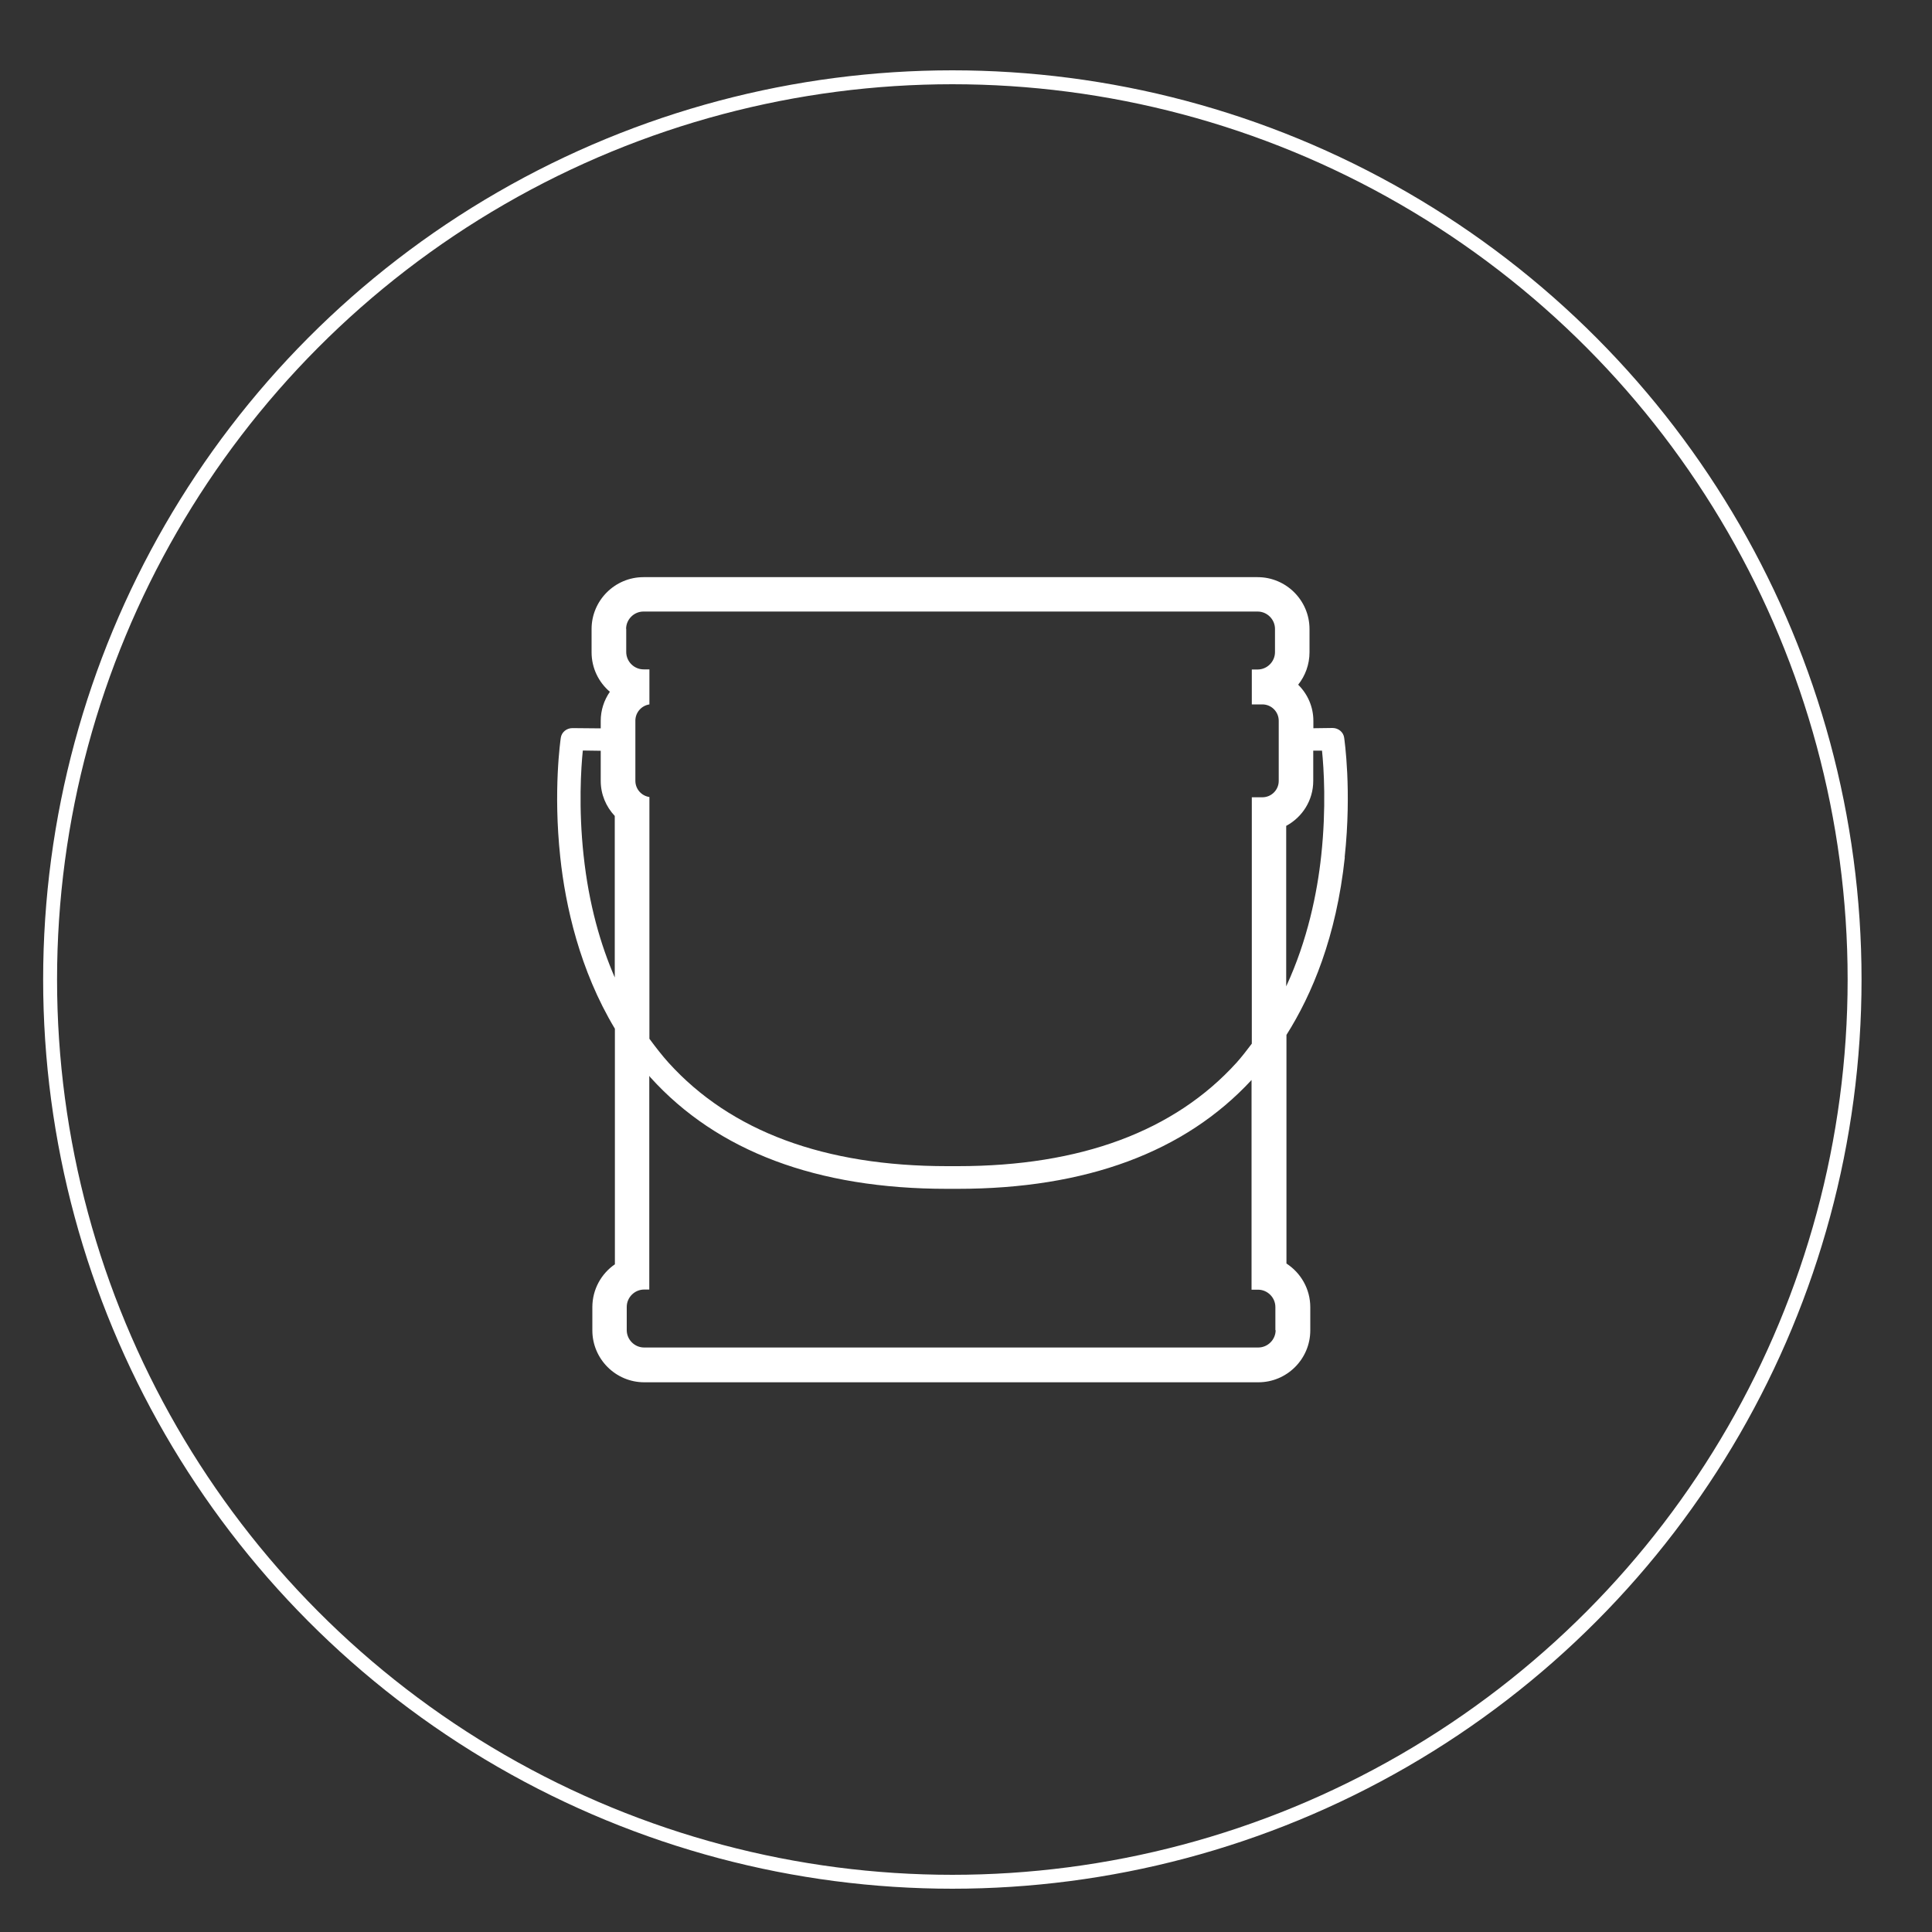
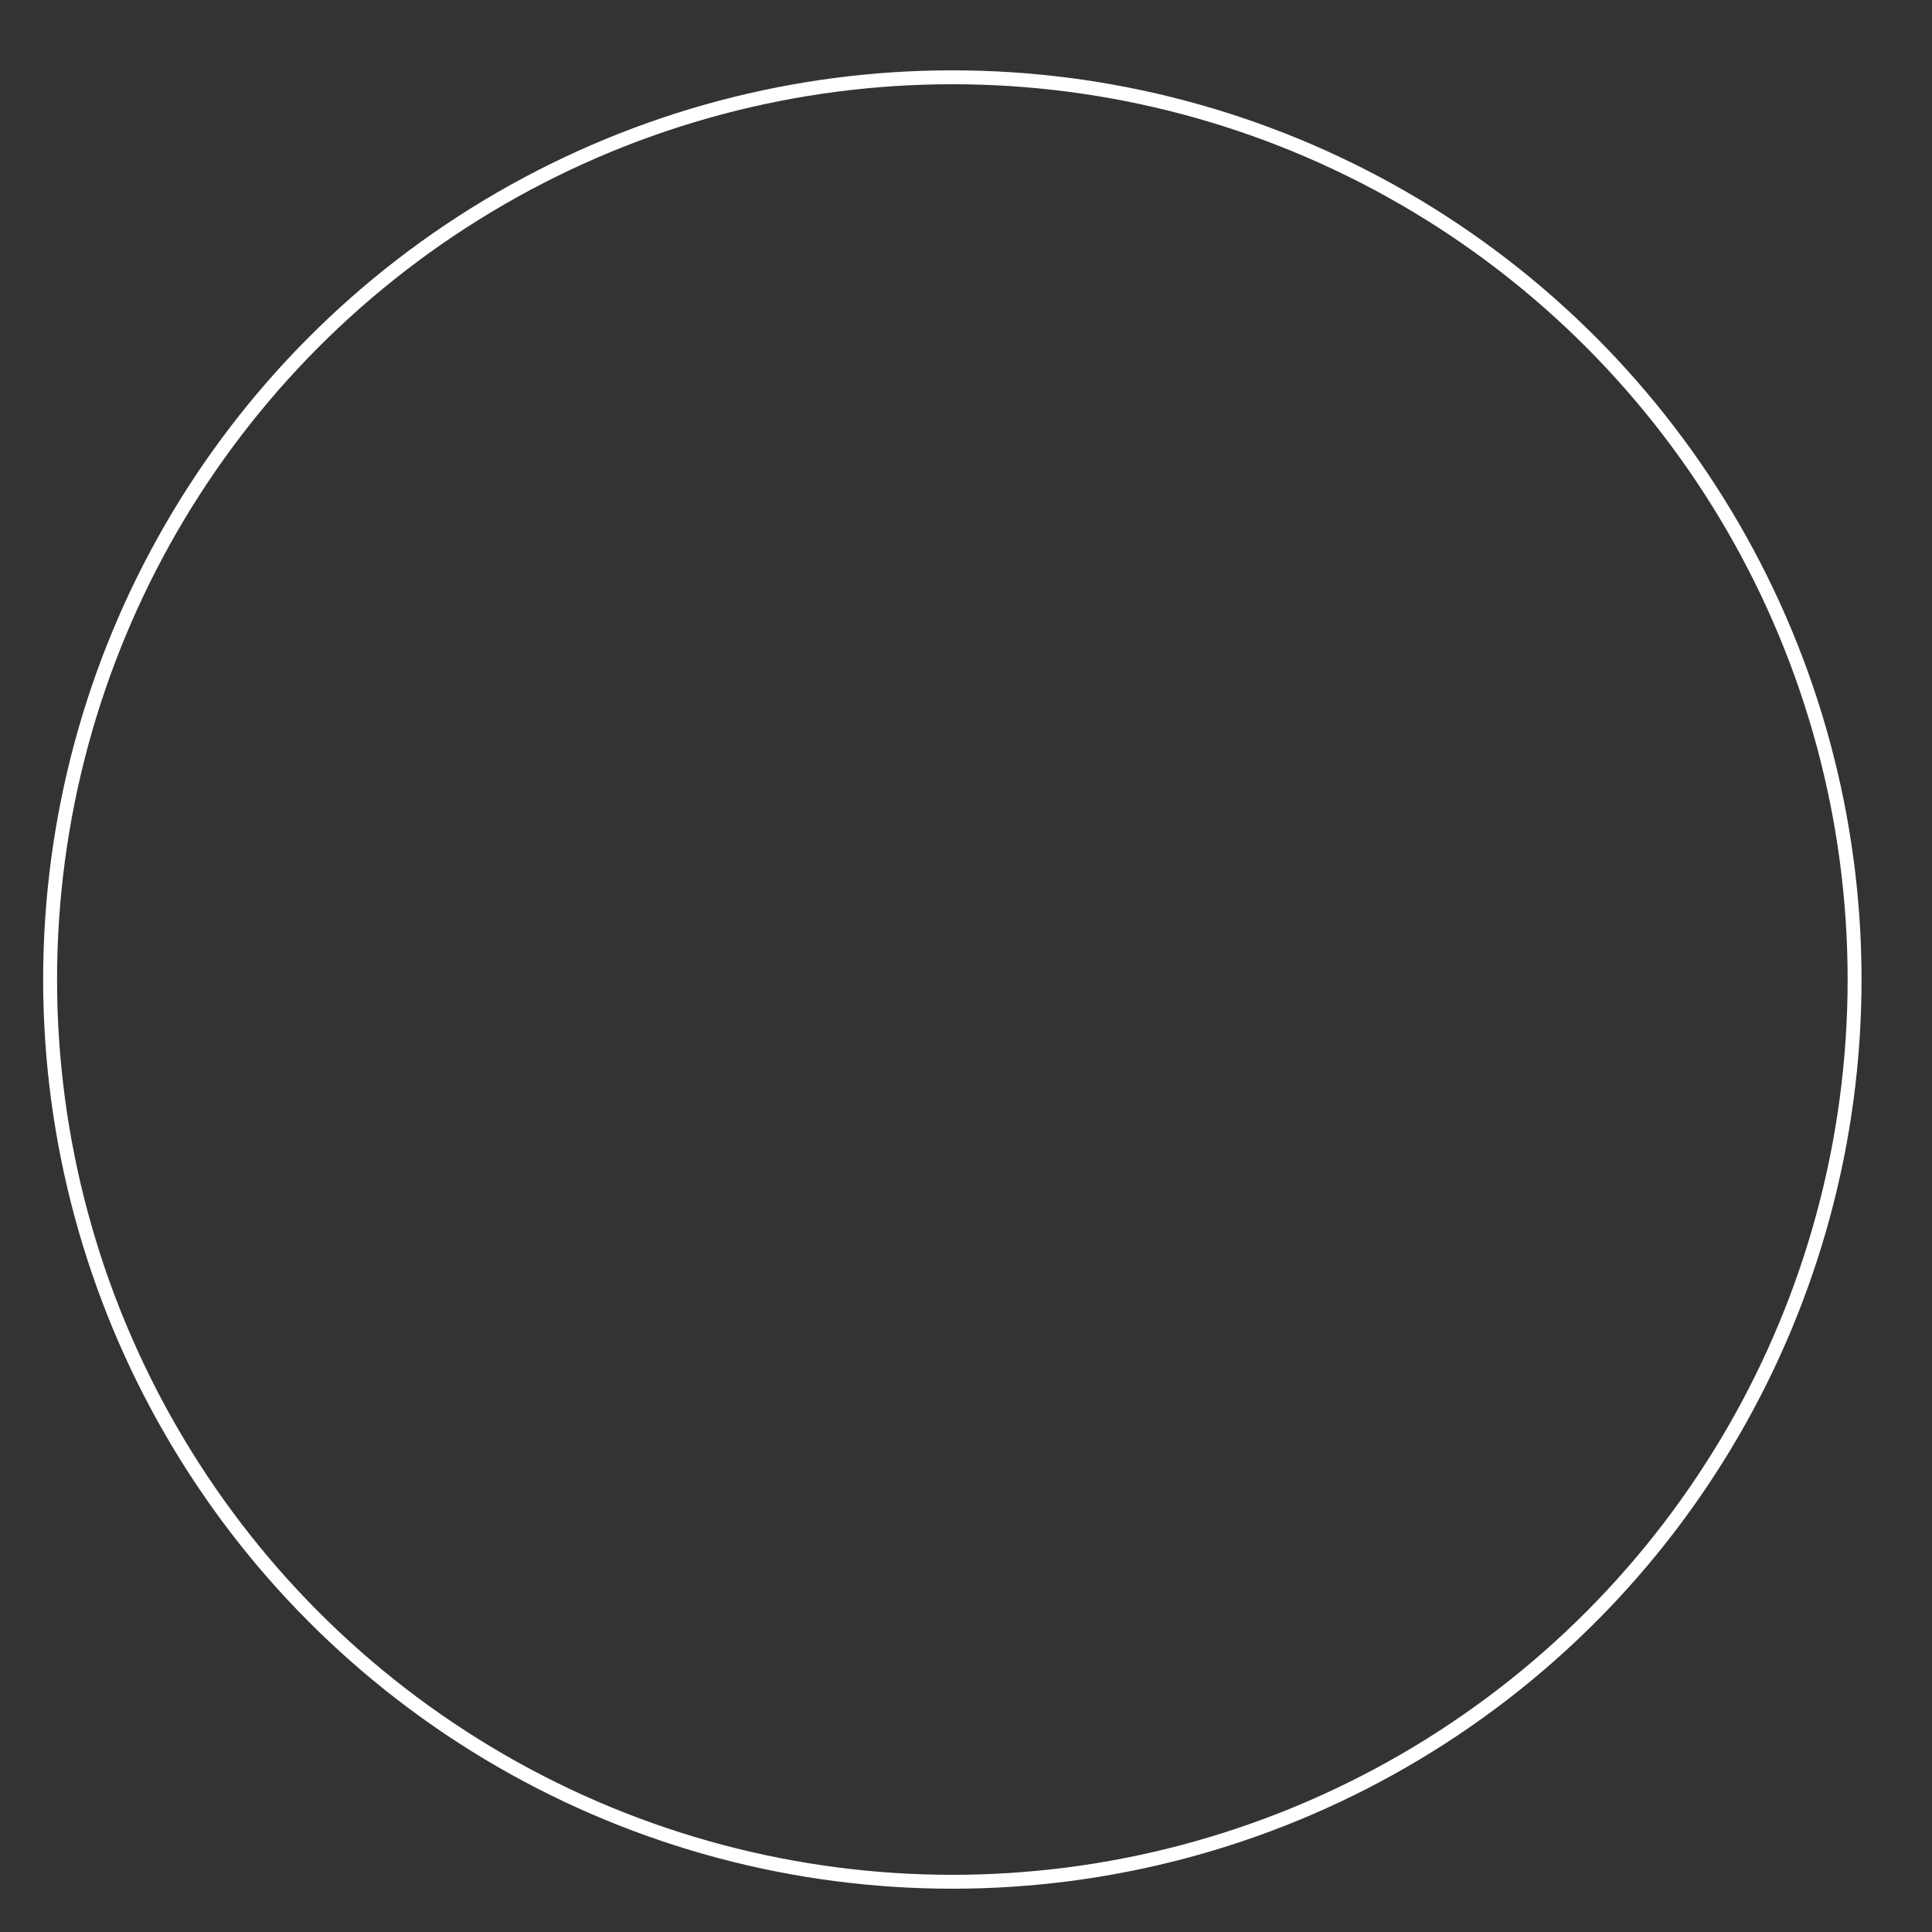
<svg xmlns="http://www.w3.org/2000/svg" id="Layer_1" data-name="Layer 1" viewBox="0 0 150 150">
  <rect x="0" y="0" width="150" height="150" fill="#333333" stroke="none" />
  <defs>
    <style> .cls-1 { fill: none; stroke: #fff; stroke-miterlimit: 10; stroke-width: 1.08px; } .cls-2 { fill: #fff; } </style>
  </defs>
  <circle class="cls-1" cx="73.94" cy="76.05" r="70.05" />
-   <path class="cls-2" d="M104.4,66.55c.56-5.21-.02-9.11-.04-9.28-.06-.43-.45-.75-.9-.75h0l-1.49.02v-.57c0-1.1-.45-2.09-1.18-2.81.55-.69.88-1.57.88-2.52v-1.8c0-2.22-1.81-4.03-4.03-4.03h-47.68c-2.22,0-4.03,1.81-4.03,4.03v1.8c0,1.23.55,2.33,1.42,3.07-.45.65-.71,1.43-.71,2.26v.58l-2.2-.02h0c-.45,0-.84.32-.9.75-.02.16-.6,4.07-.04,9.28.4,3.75,1.5,8.75,4.24,13.31v18.29c-1.06.73-1.75,1.95-1.75,3.33v1.8c0,2.22,1.81,4.03,4.03,4.03h47.68c2.22,0,4.03-1.81,4.03-4.03v-1.8c0-1.42-.74-2.67-1.85-3.39v-17.75c1.99-3.15,3.87-7.61,4.53-13.78ZM102.64,58.27c.14,1.36.34,4.44-.06,8.15-.31,2.9-1.06,6.58-2.72,10.16v-12.46c1.25-.67,2.1-1.98,2.1-3.49v-2.35h.68ZM48.61,48.83c0-.74.61-1.35,1.35-1.35h47.68c.74,0,1.35.61,1.35,1.35v1.8c0,.74-.61,1.35-1.35,1.35h-.45v2.71h.82c.7,0,1.27.57,1.27,1.27v4.67c0,.7-.57,1.27-1.27,1.27h-.82v19.13c-.38.5-.76,1-1.18,1.47-4.83,5.33-12.11,8.04-21.64,8.04h-.83c-9.53,0-16.81-2.7-21.64-8.04-.47-.52-.97-1.16-1.48-1.85v-18.77c-.62-.09-1.09-.62-1.09-1.26v-4.67c0-.64.48-1.17,1.09-1.26v-2.72h-.45c-.74,0-1.35-.61-1.35-1.35v-1.8ZM45.31,66.42c-.4-3.71-.2-6.79-.06-8.15l1.39.02v2.34c0,1.04.41,2,1.09,2.72v12.54c-1.1-2.54-2.01-5.65-2.42-9.48ZM99.04,103.27c0,.74-.61,1.35-1.35,1.35h-47.68c-.74,0-1.35-.61-1.35-1.35v-1.8c0-.74.61-1.35,1.35-1.35h.4v-16.59s.06.08.09.12c5.19,5.74,12.94,8.65,23.02,8.65h.83c9.97,0,17.64-2.85,22.82-8.45v16.28h.5c.74,0,1.35.61,1.35,1.35v1.8Z" />
</svg>